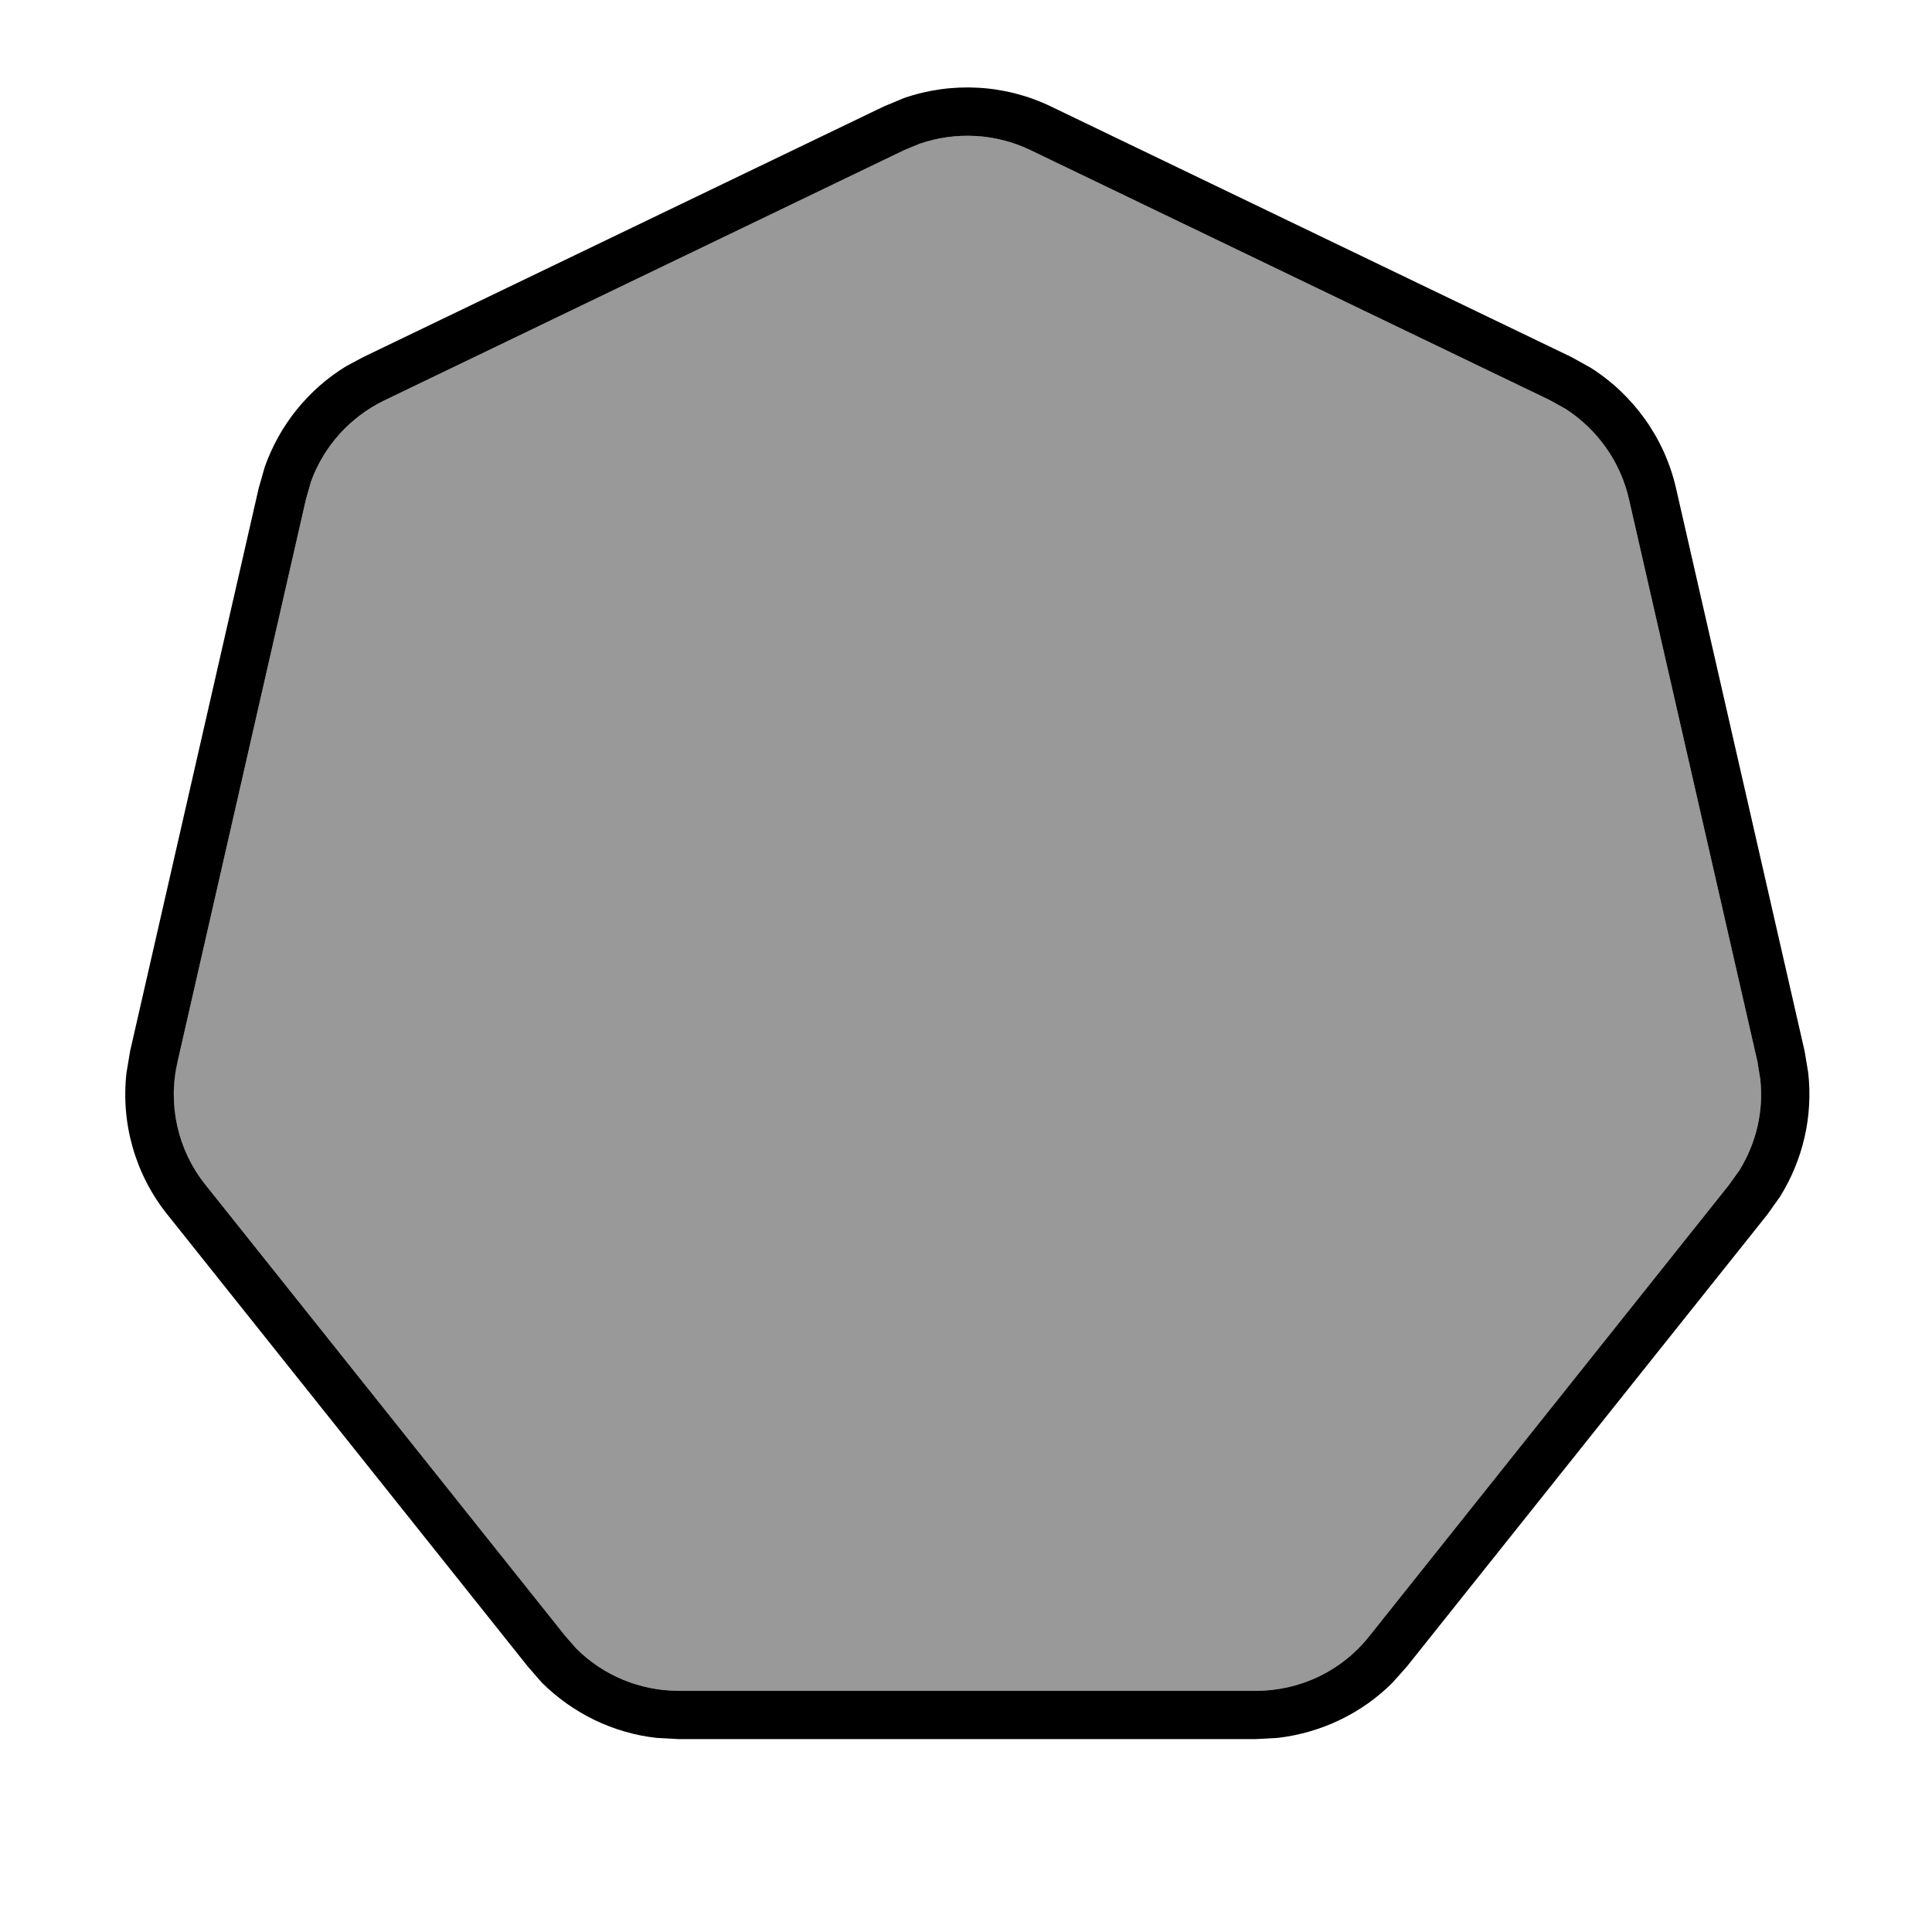
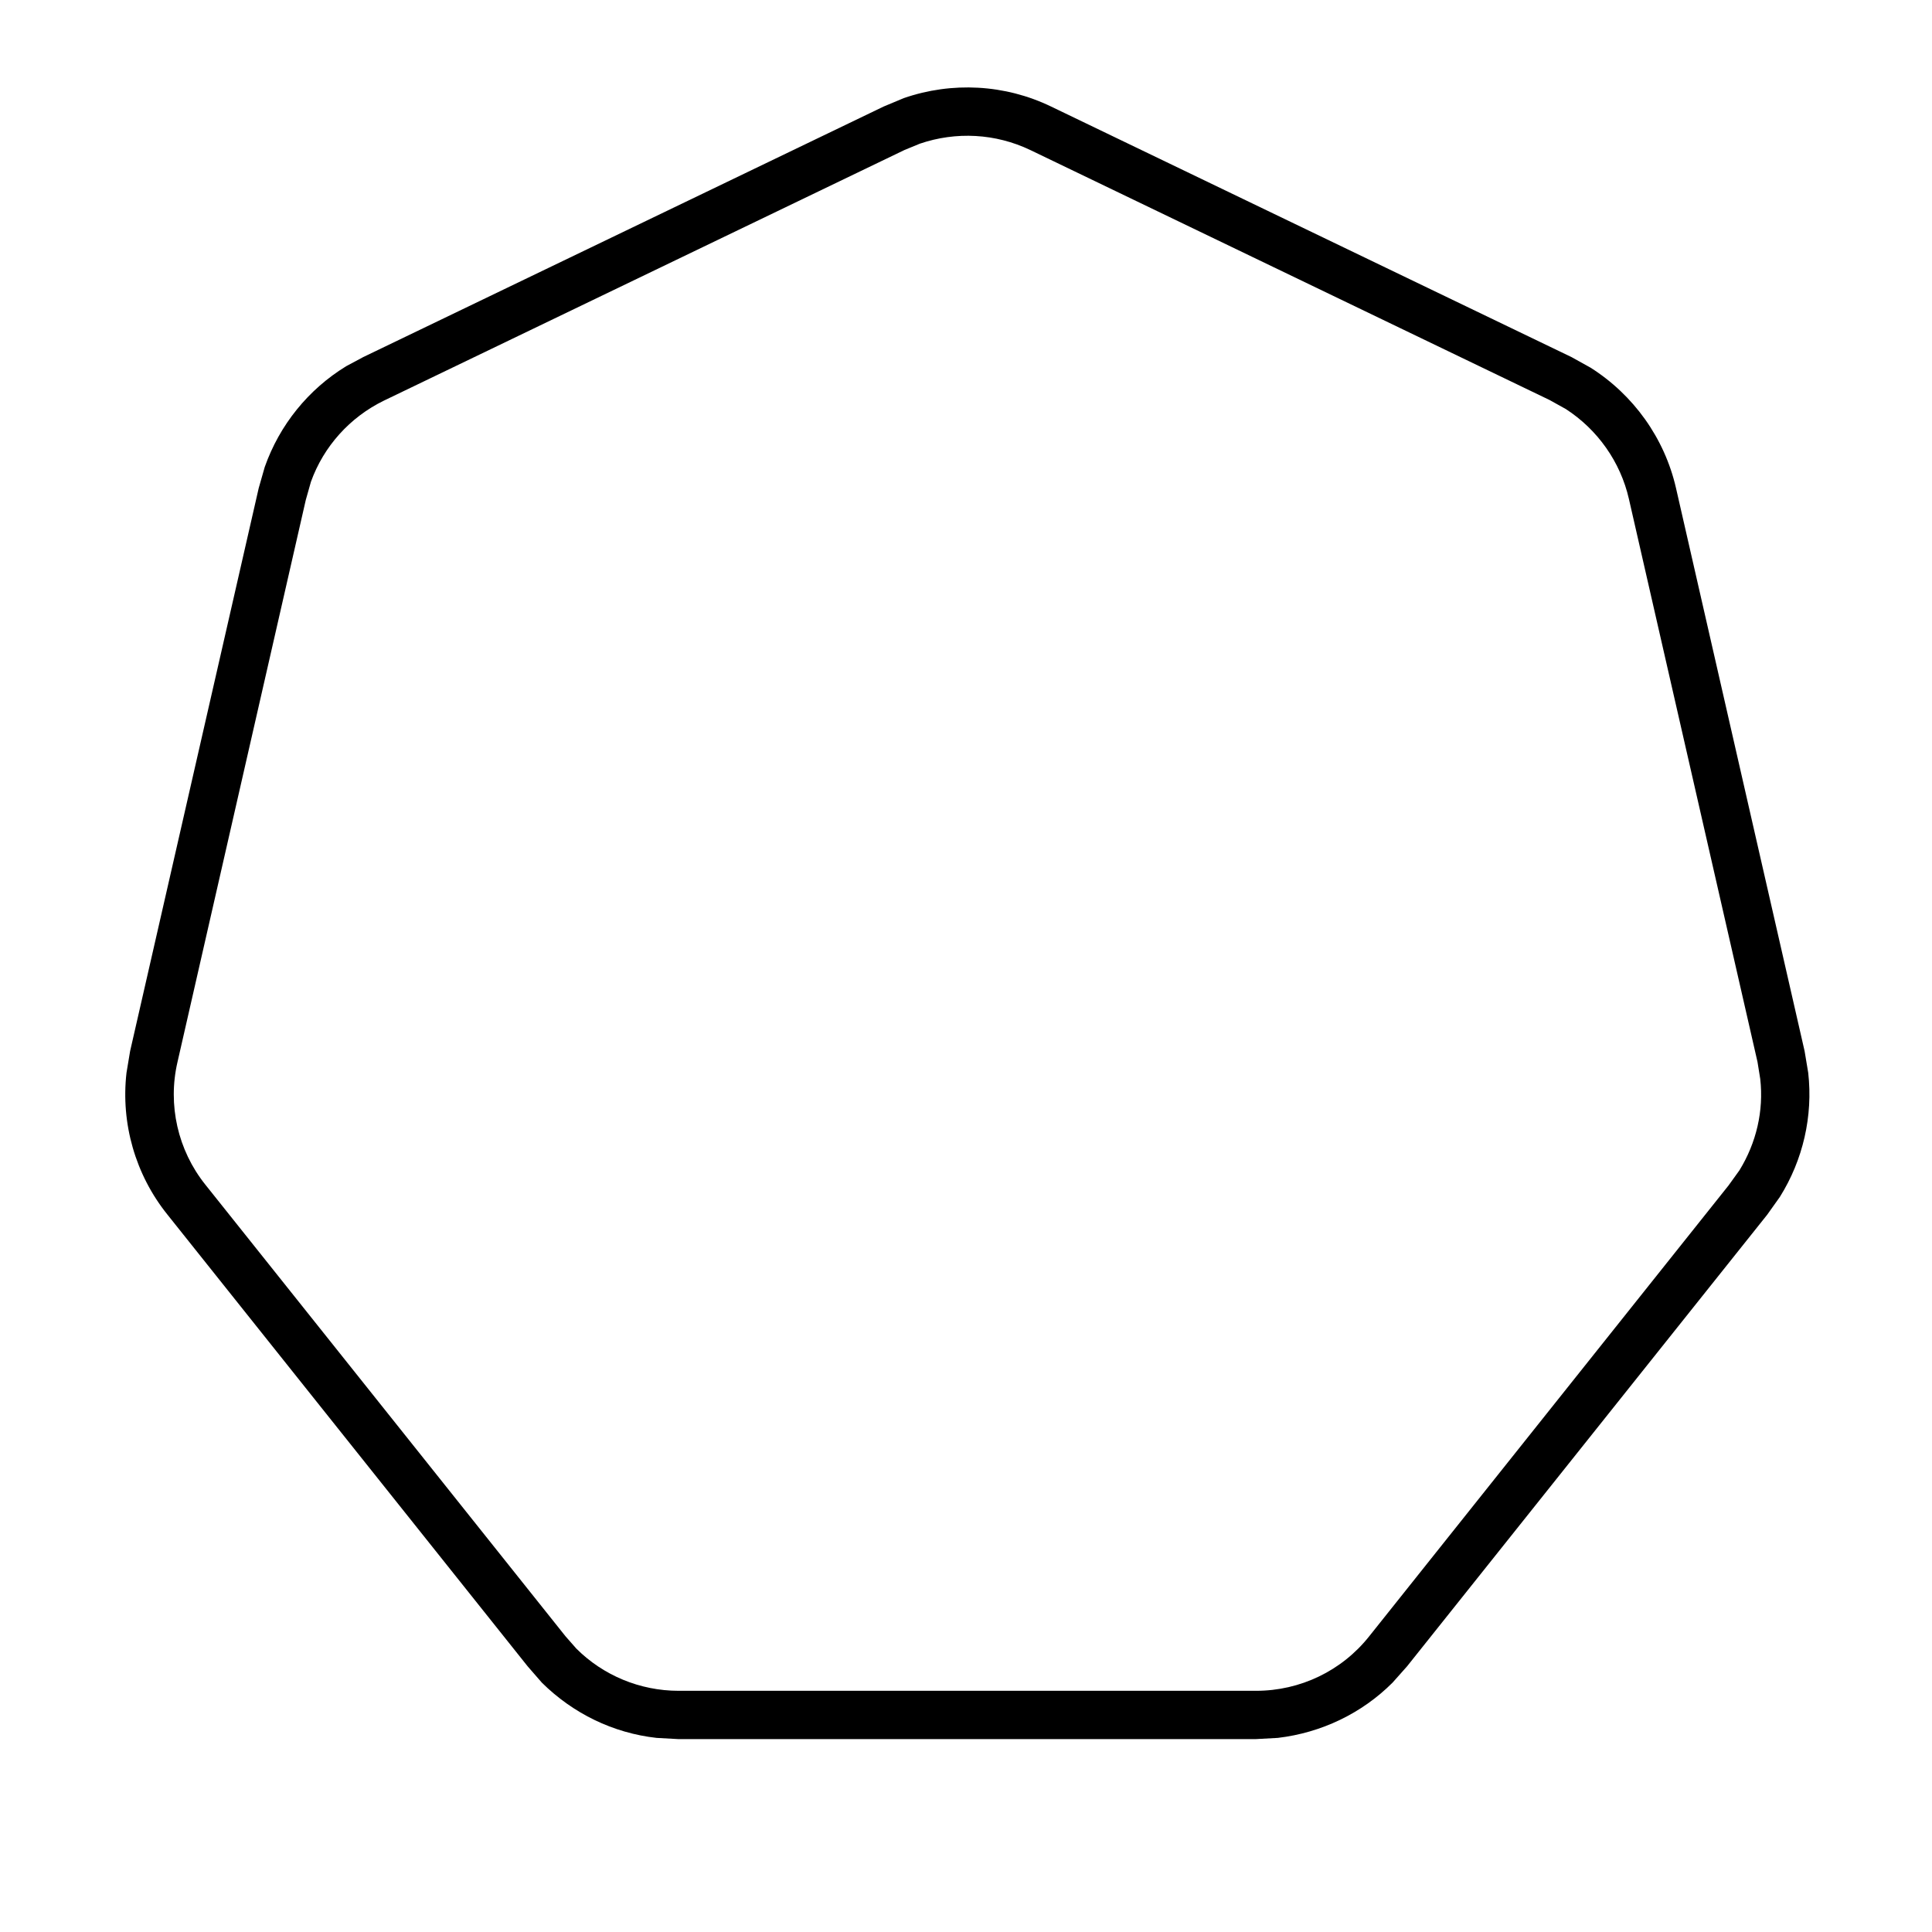
<svg xmlns="http://www.w3.org/2000/svg" viewBox="0 0 640 640">
-   <path opacity=".4" fill="currentColor" d="M58.7 351.8C55.5 366 58.9 381 68 392.4L187.3 542L190.9 546.1C199.8 555 212 560.1 224.8 560.1L416.1 560.1C430.7 560.1 444.5 553.5 453.6 542L572.6 392.7L576.2 387.7C581.8 378.6 584.3 368 583.1 357.4L582.2 351.8L539.6 165.3C536.8 153 529.2 142.3 518.7 135.5L513.3 132.5L341.3 49.7C329.8 44.2 316.7 43.5 304.7 47.6L299.6 49.7L127.2 132.7C115.9 138.2 107.2 147.9 103 159.6L101.3 165.6L58.8 351.8z" />
  <path fill="currentColor" d="M299.4 32.5C315.3 27 332.9 27.9 348.2 35.3L520.6 118.3L526.9 121.8C541.1 130.8 551.4 145.1 555.2 161.7L597.8 348.2L599 355.4C600.6 369.7 597.3 384.2 589.6 396.5L585.4 402.4L466.1 552L461.3 557.4C451.1 567.6 437.7 574 423.3 575.7L416 576.1L224.7 576.1L217.5 575.7C203.1 574.1 189.8 567.6 179.5 557.4L174.8 552L55.5 402.4C44.8 389.1 40 372.1 41.9 355.4L43.1 348.2L85.7 161.7L87.7 154.7C92.6 140.8 102.1 129 114.7 121.3L120.3 118.3L292.7 35.3L299.4 32.5zM341.3 49.7C329.8 44.2 316.7 43.5 304.7 47.6L299.6 49.7L127.2 132.7C115.9 138.2 107.2 147.9 103 159.6L101.3 165.6L58.8 351.8C55.5 366 58.9 381 68 392.4L187.3 542L190.9 546.1C199.8 555 212 560.1 224.8 560.1L416.1 560.1C430.7 560.1 444.5 553.5 453.6 542L572.6 392.7L576.2 387.7C581.8 378.6 584.3 368 583.1 357.4L582.2 351.8L539.6 165.3C536.8 153 529.2 142.3 518.7 135.5L513.3 132.5L341.3 49.7z" />
</svg>